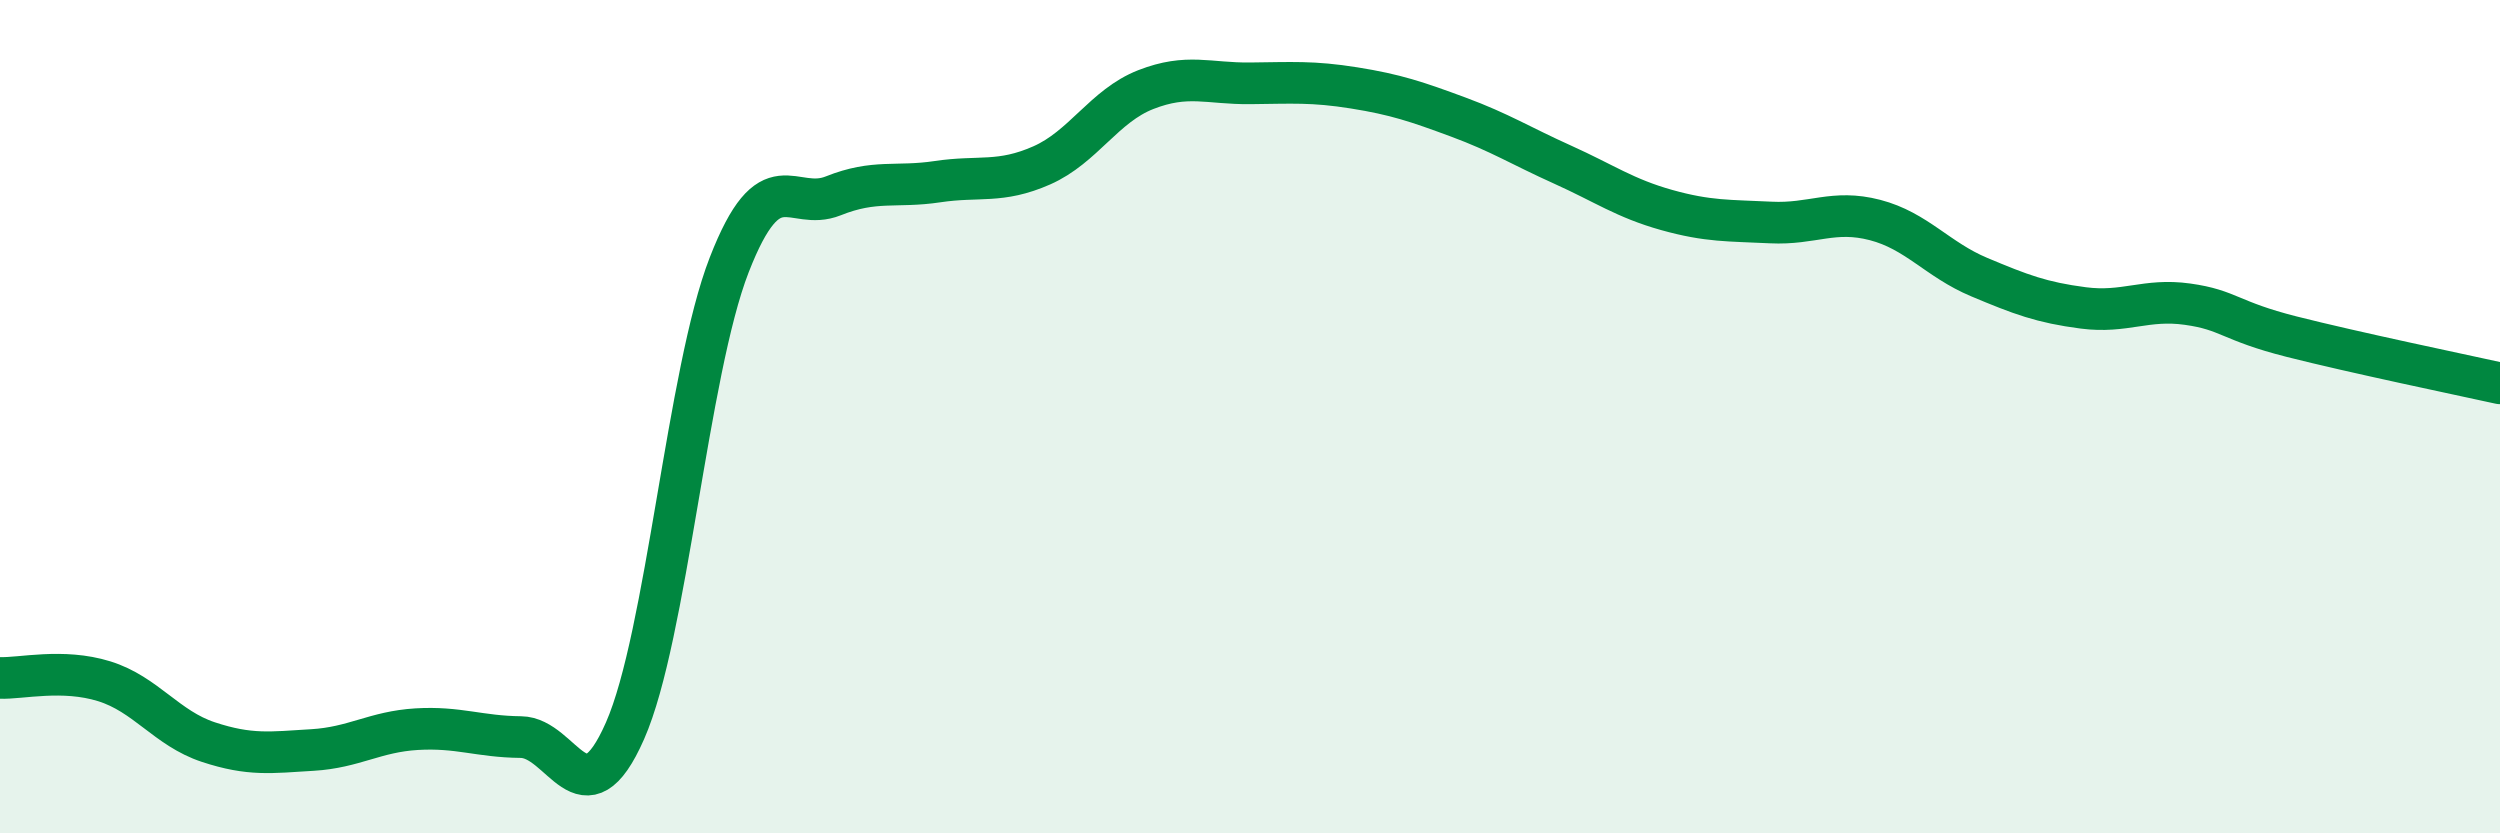
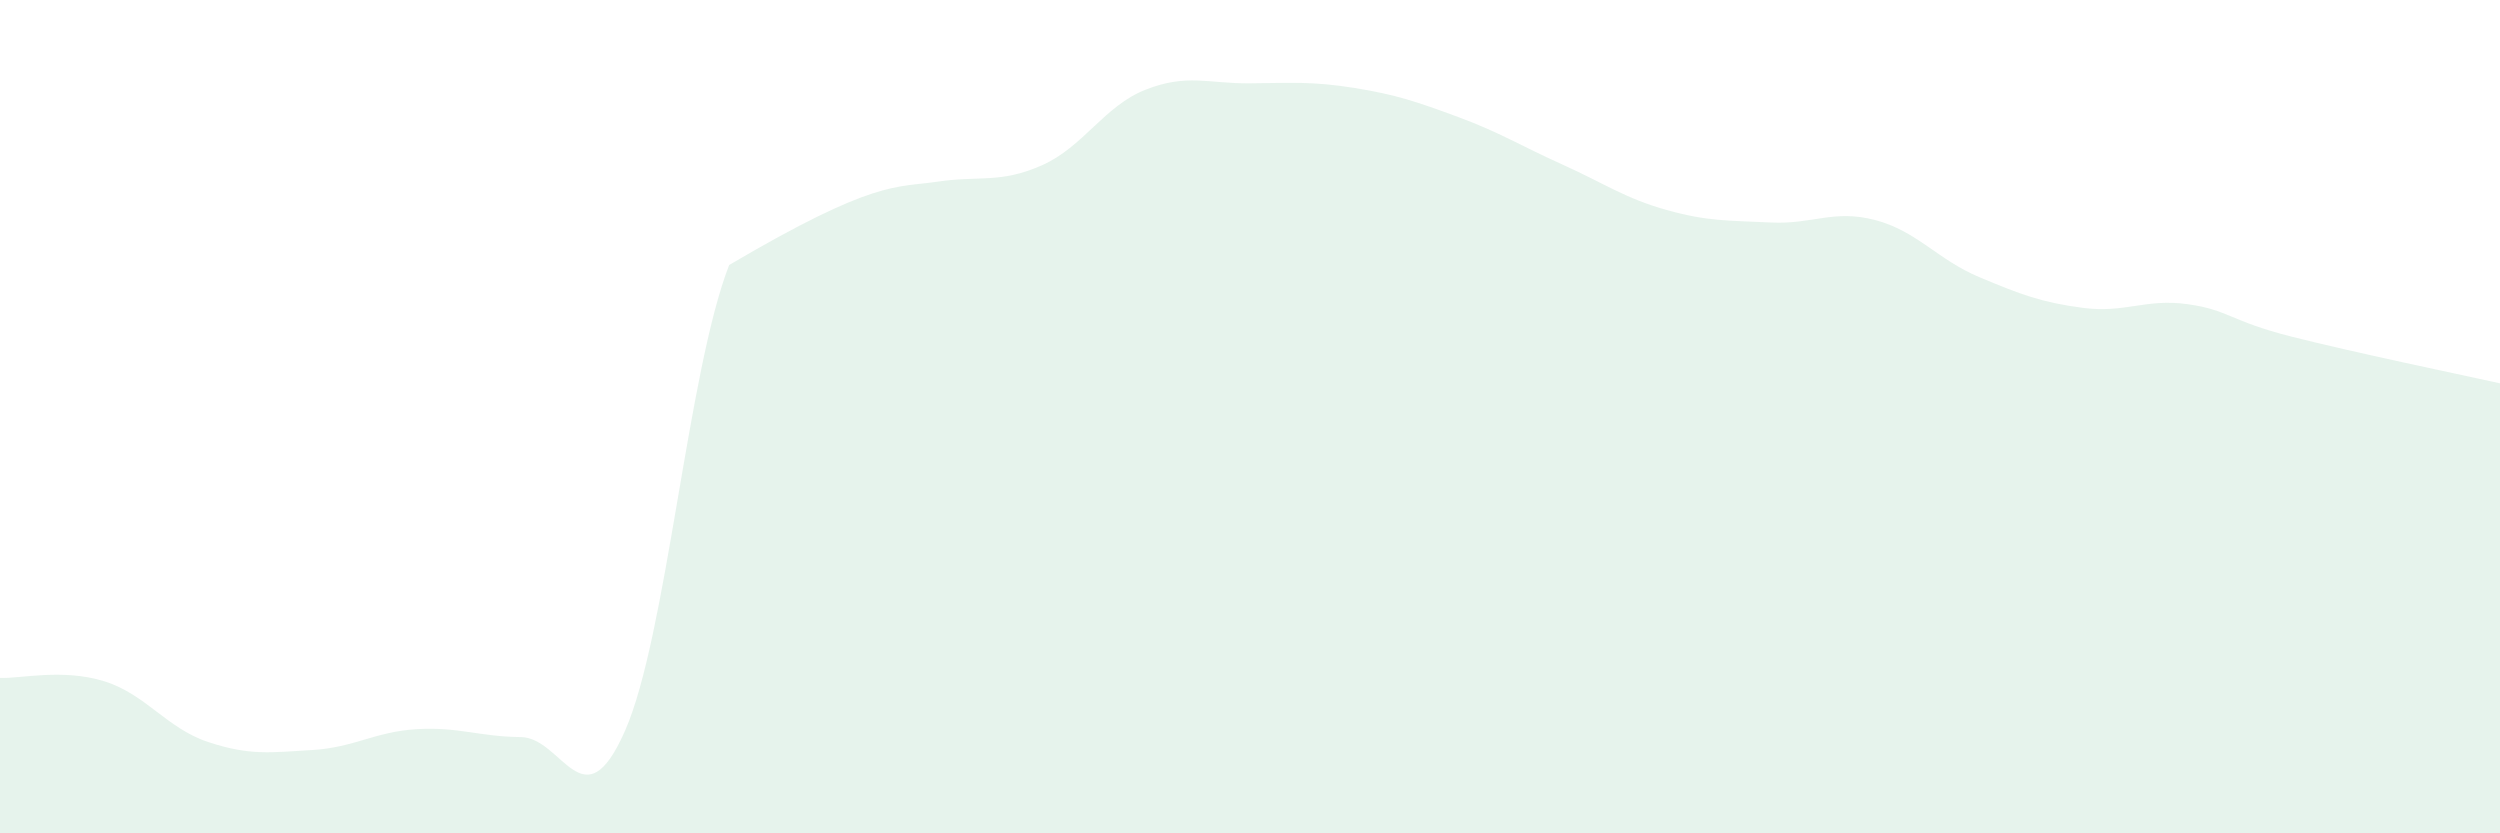
<svg xmlns="http://www.w3.org/2000/svg" width="60" height="20" viewBox="0 0 60 20">
-   <path d="M 0,16.27 C 0.5,16.29 1.5,16.04 2.5,16.35 C 3.5,16.66 4,17.48 5,17.81 C 6,18.14 6.5,18.06 7.5,18 C 8.5,17.94 9,17.56 10,17.5 C 11,17.44 11.5,17.68 12.5,17.69 C 13.5,17.7 14,19.81 15,17.54 C 16,15.27 16.5,8.93 17.5,6.36 C 18.5,3.79 19,5.1 20,4.7 C 21,4.3 21.5,4.51 22.5,4.36 C 23.5,4.21 24,4.41 25,3.97 C 26,3.53 26.5,2.54 27.5,2.15 C 28.5,1.76 29,2.01 30,2 C 31,1.99 31.5,1.95 32.5,2.11 C 33.5,2.27 34,2.44 35,2.81 C 36,3.18 36.5,3.5 37.5,3.95 C 38.5,4.4 39,4.76 40,5.04 C 41,5.32 41.5,5.29 42.5,5.34 C 43.5,5.39 44,5.02 45,5.28 C 46,5.54 46.5,6.23 47.5,6.65 C 48.5,7.07 49,7.26 50,7.39 C 51,7.52 51.5,7.16 52.5,7.3 C 53.5,7.44 53.5,7.7 55,8.08 C 56.5,8.46 59,8.98 60,9.2L60 20L0 20Z" fill="#008740" opacity="0.1" stroke-linecap="round" stroke-linejoin="round" />
-   <path d="M 0,16.27 C 0.5,16.29 1.5,16.04 2.5,16.35 C 3.5,16.66 4,17.48 5,17.81 C 6,18.14 6.5,18.06 7.5,18 C 8.5,17.94 9,17.56 10,17.5 C 11,17.44 11.5,17.68 12.5,17.69 C 13.5,17.7 14,19.81 15,17.54 C 16,15.27 16.5,8.93 17.5,6.36 C 18.5,3.79 19,5.1 20,4.7 C 21,4.3 21.5,4.51 22.5,4.36 C 23.5,4.21 24,4.41 25,3.97 C 26,3.53 26.5,2.54 27.5,2.15 C 28.5,1.76 29,2.01 30,2 C 31,1.99 31.5,1.95 32.5,2.11 C 33.5,2.27 34,2.44 35,2.81 C 36,3.18 36.5,3.5 37.5,3.95 C 38.5,4.4 39,4.76 40,5.04 C 41,5.32 41.5,5.29 42.5,5.34 C 43.5,5.39 44,5.02 45,5.28 C 46,5.54 46.5,6.23 47.5,6.65 C 48.5,7.07 49,7.26 50,7.39 C 51,7.52 51.5,7.16 52.5,7.3 C 53.5,7.44 53.5,7.7 55,8.08 C 56.5,8.46 59,8.98 60,9.2" stroke="#008740" stroke-width="1" fill="none" stroke-linecap="round" stroke-linejoin="round" />
+   <path d="M 0,16.27 C 0.5,16.29 1.5,16.04 2.5,16.35 C 3.5,16.66 4,17.48 5,17.81 C 6,18.14 6.5,18.06 7.5,18 C 8.5,17.94 9,17.56 10,17.5 C 11,17.44 11.5,17.68 12.5,17.69 C 13.5,17.7 14,19.81 15,17.54 C 16,15.27 16.5,8.93 17.5,6.36 C 21,4.3 21.5,4.51 22.5,4.36 C 23.5,4.21 24,4.41 25,3.97 C 26,3.53 26.5,2.54 27.5,2.15 C 28.5,1.76 29,2.01 30,2 C 31,1.99 31.5,1.95 32.5,2.11 C 33.5,2.27 34,2.44 35,2.81 C 36,3.18 36.5,3.5 37.5,3.95 C 38.5,4.4 39,4.76 40,5.04 C 41,5.32 41.5,5.29 42.5,5.34 C 43.5,5.39 44,5.02 45,5.28 C 46,5.54 46.5,6.23 47.5,6.65 C 48.5,7.07 49,7.26 50,7.39 C 51,7.52 51.5,7.16 52.5,7.3 C 53.5,7.44 53.5,7.7 55,8.08 C 56.5,8.46 59,8.98 60,9.2L60 20L0 20Z" fill="#008740" opacity="0.1" stroke-linecap="round" stroke-linejoin="round" />
</svg>